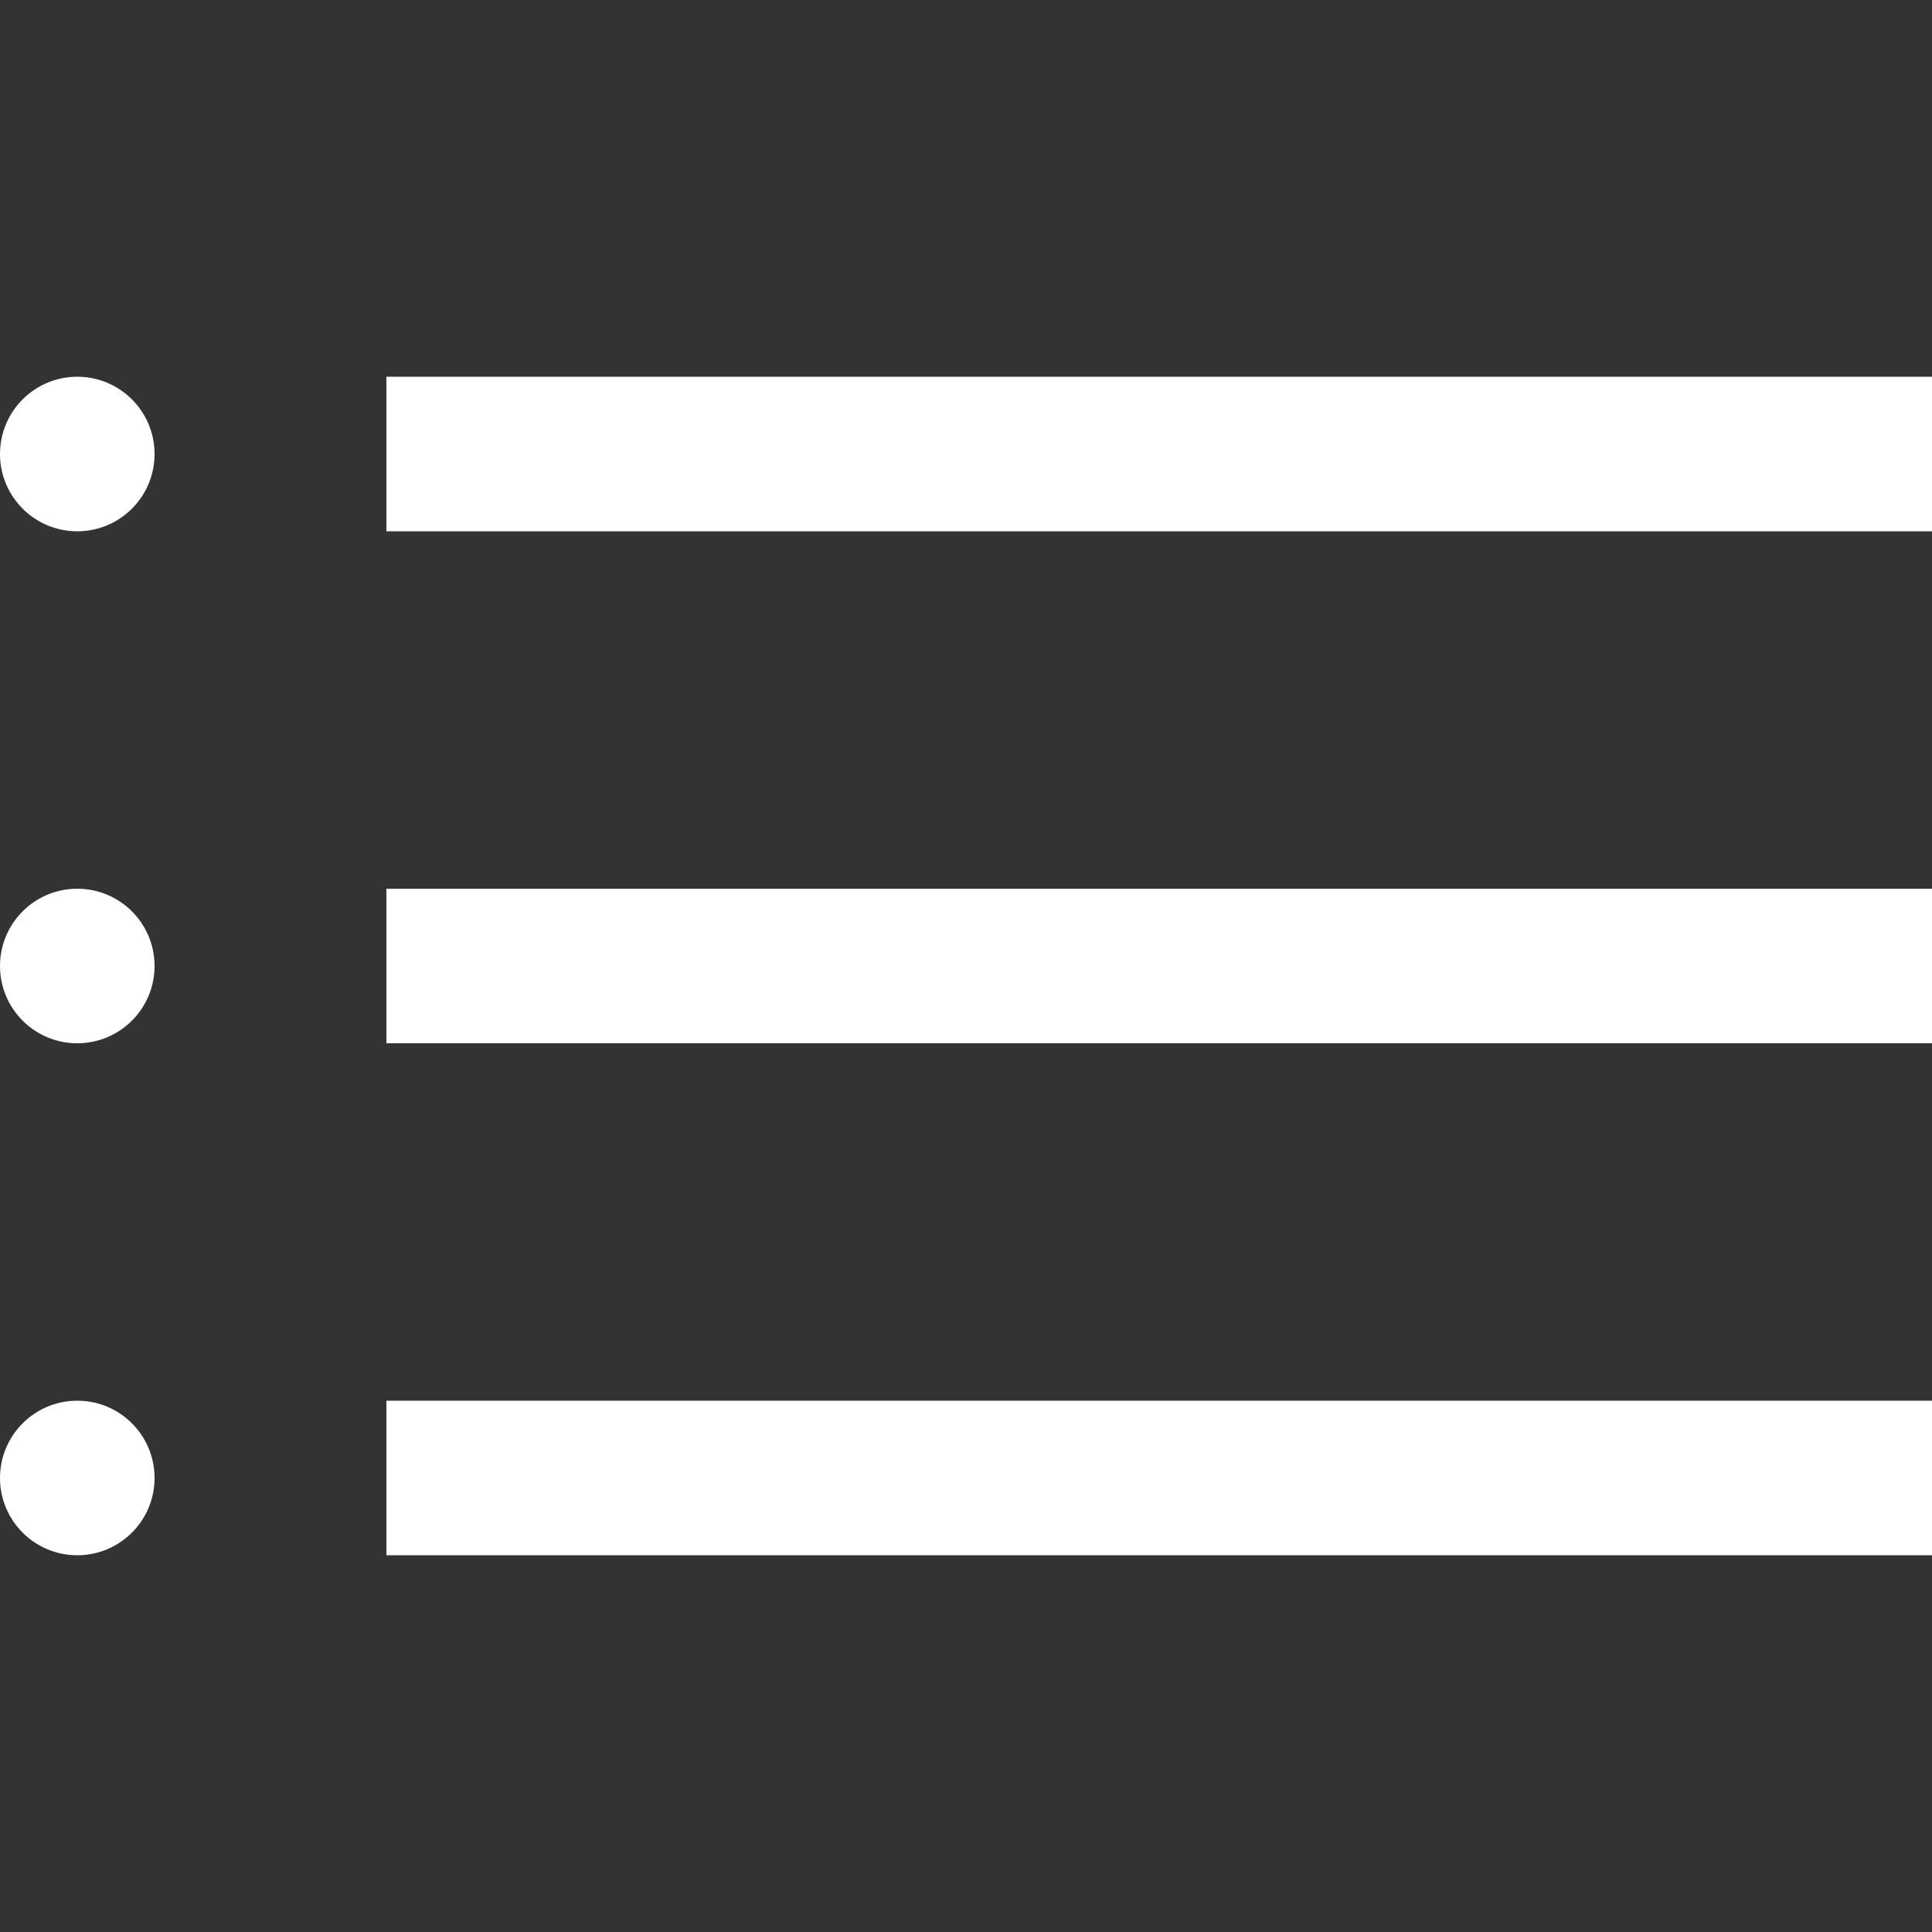
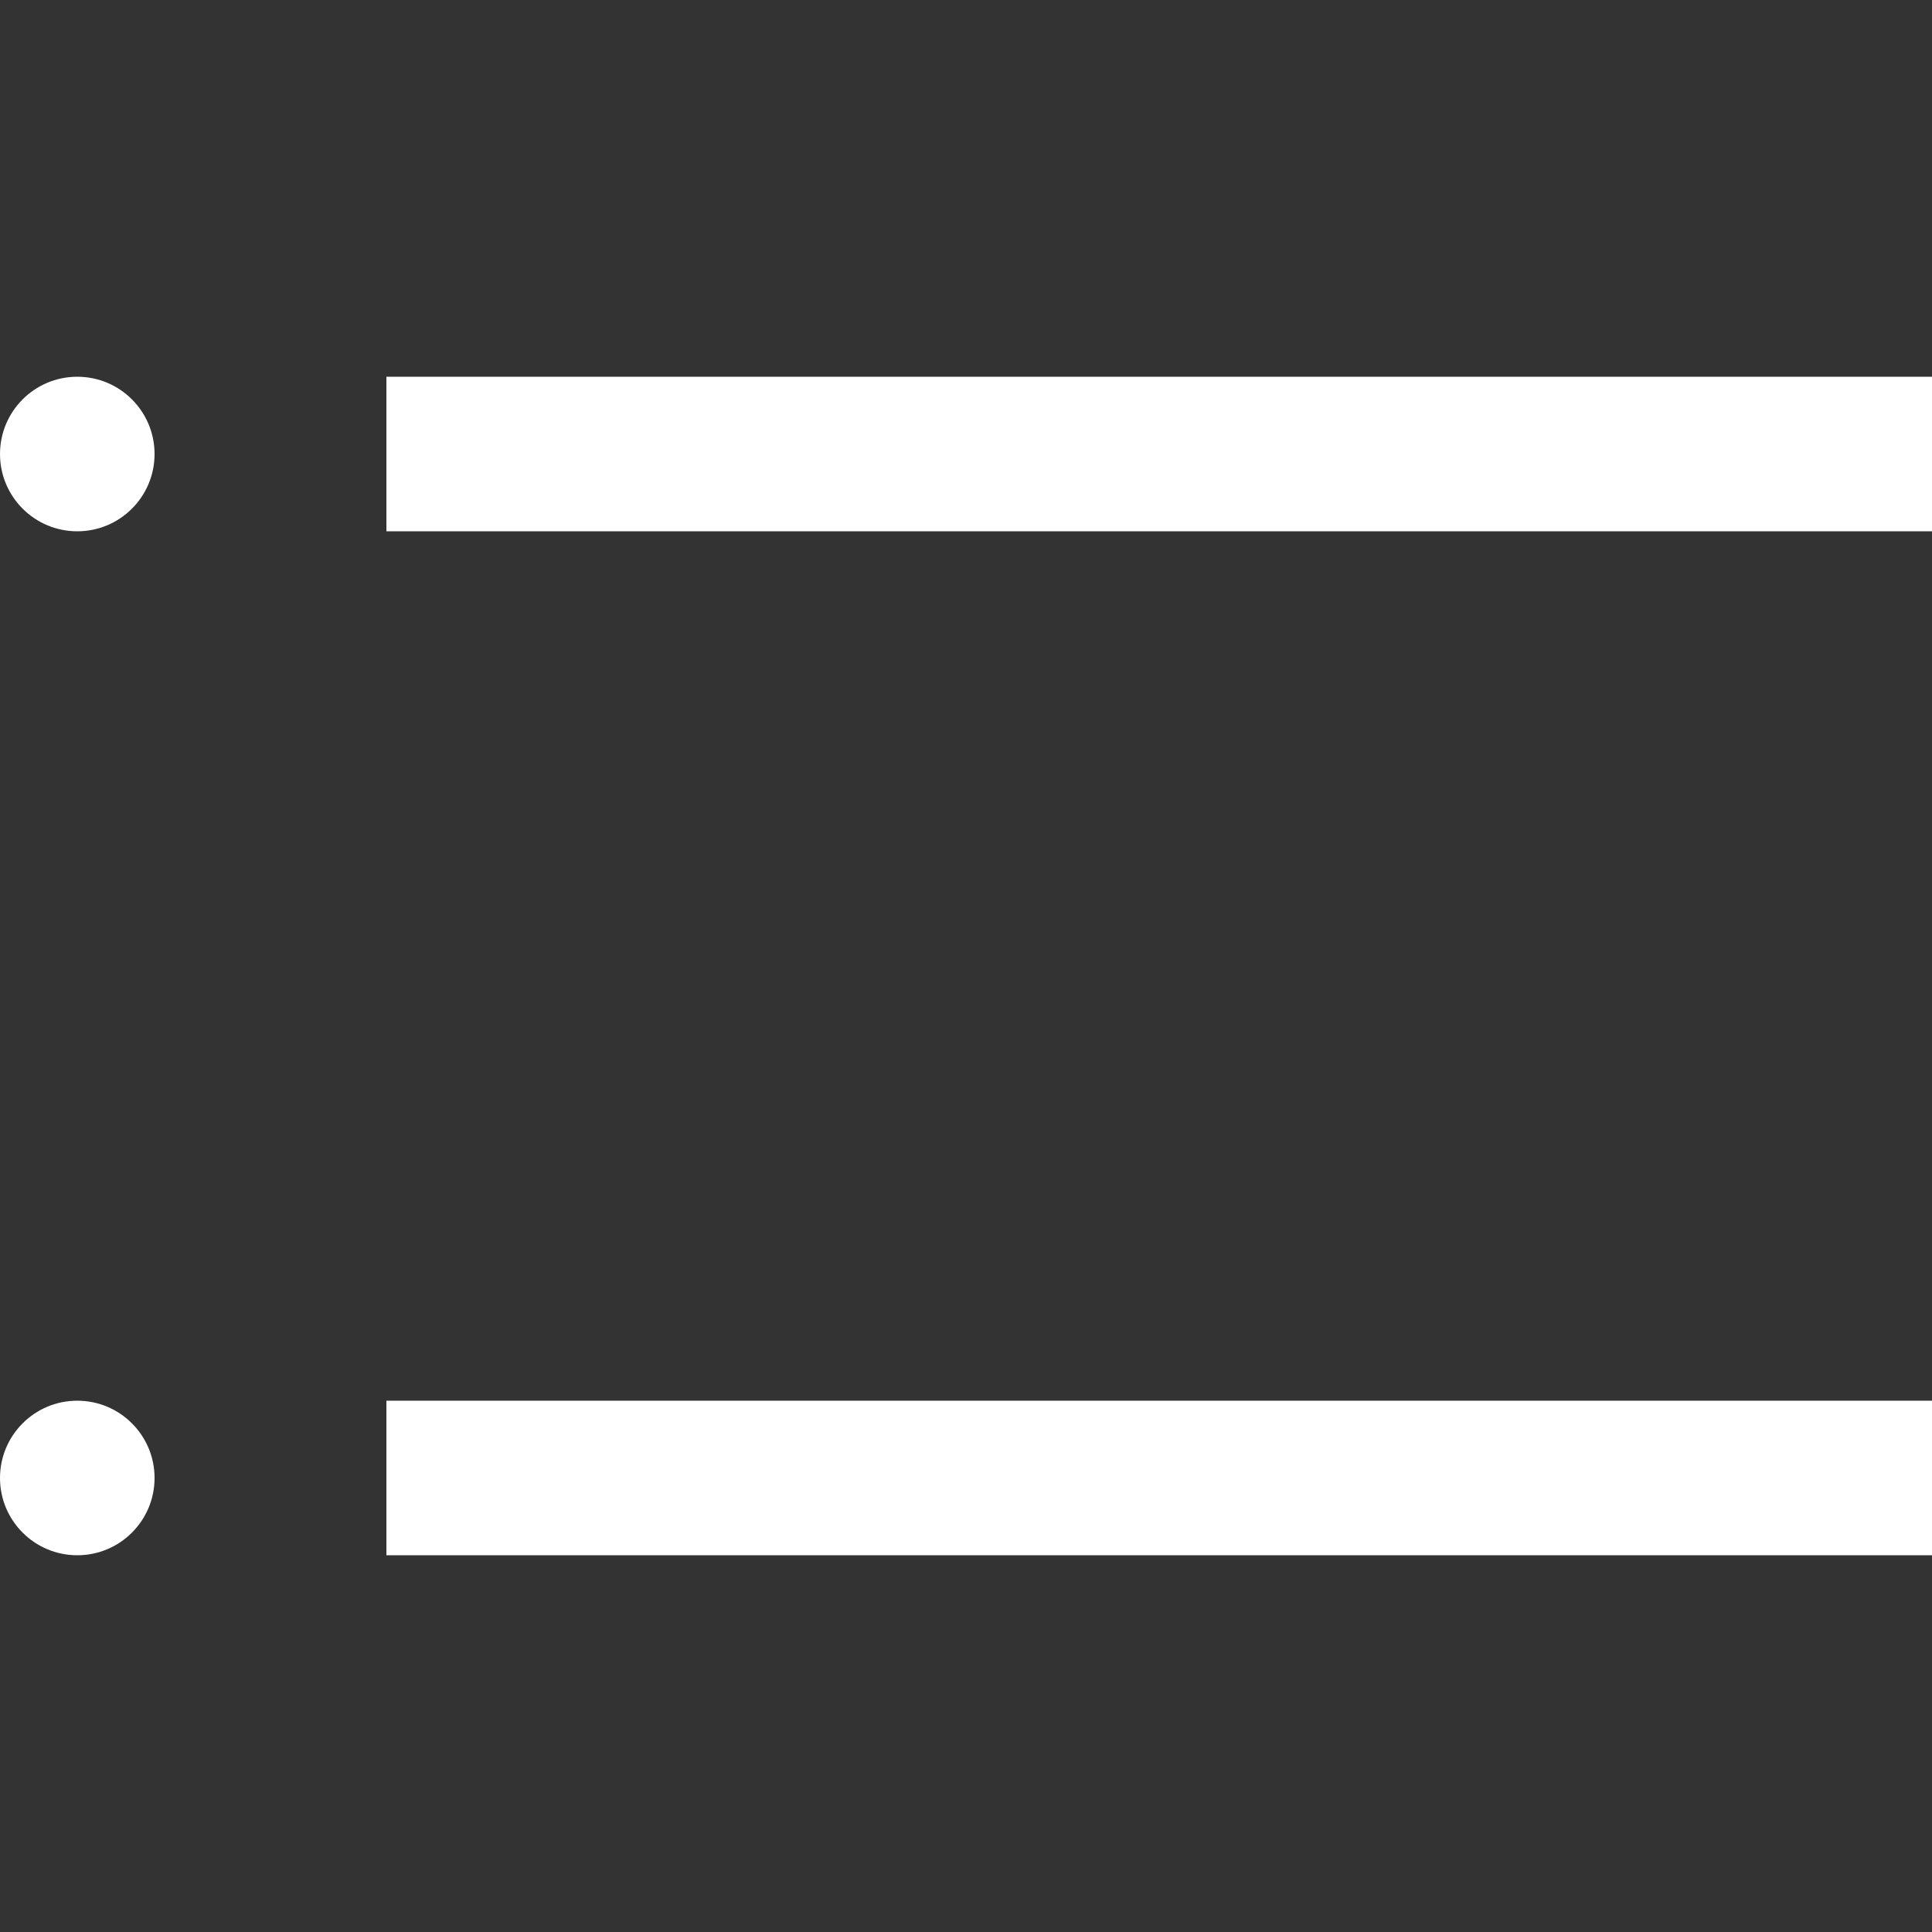
<svg xmlns="http://www.w3.org/2000/svg" version="1.1" id="Layer_1" x="0px" y="0px" viewBox="0 0 20 20" enable-background="new 0 0 20 20" xml:space="preserve">
  <rect x="0" y="0" width="20" height="20" fill="#333333" stroke="none" />
  <g>
    <g>
      <circle fill="#FFFFFF" cx="0.8" cy="4.7" r="0.8" />
      <rect x="4" y="3.9" fill="#FFFFFF" width="16" height="1.6" />
      <circle fill="#FFFFFF" cx="0.8" cy="15.3" r="0.8" />
      <rect x="4" y="14.5" fill="#FFFFFF" width="16" height="1.6" />
-       <circle fill="#FFFFFF" cx="0.8" cy="10" r="0.8" />
-       <rect x="4" y="9.2" fill="#FFFFFF" width="16" height="1.6" />
    </g>
  </g>
</svg>